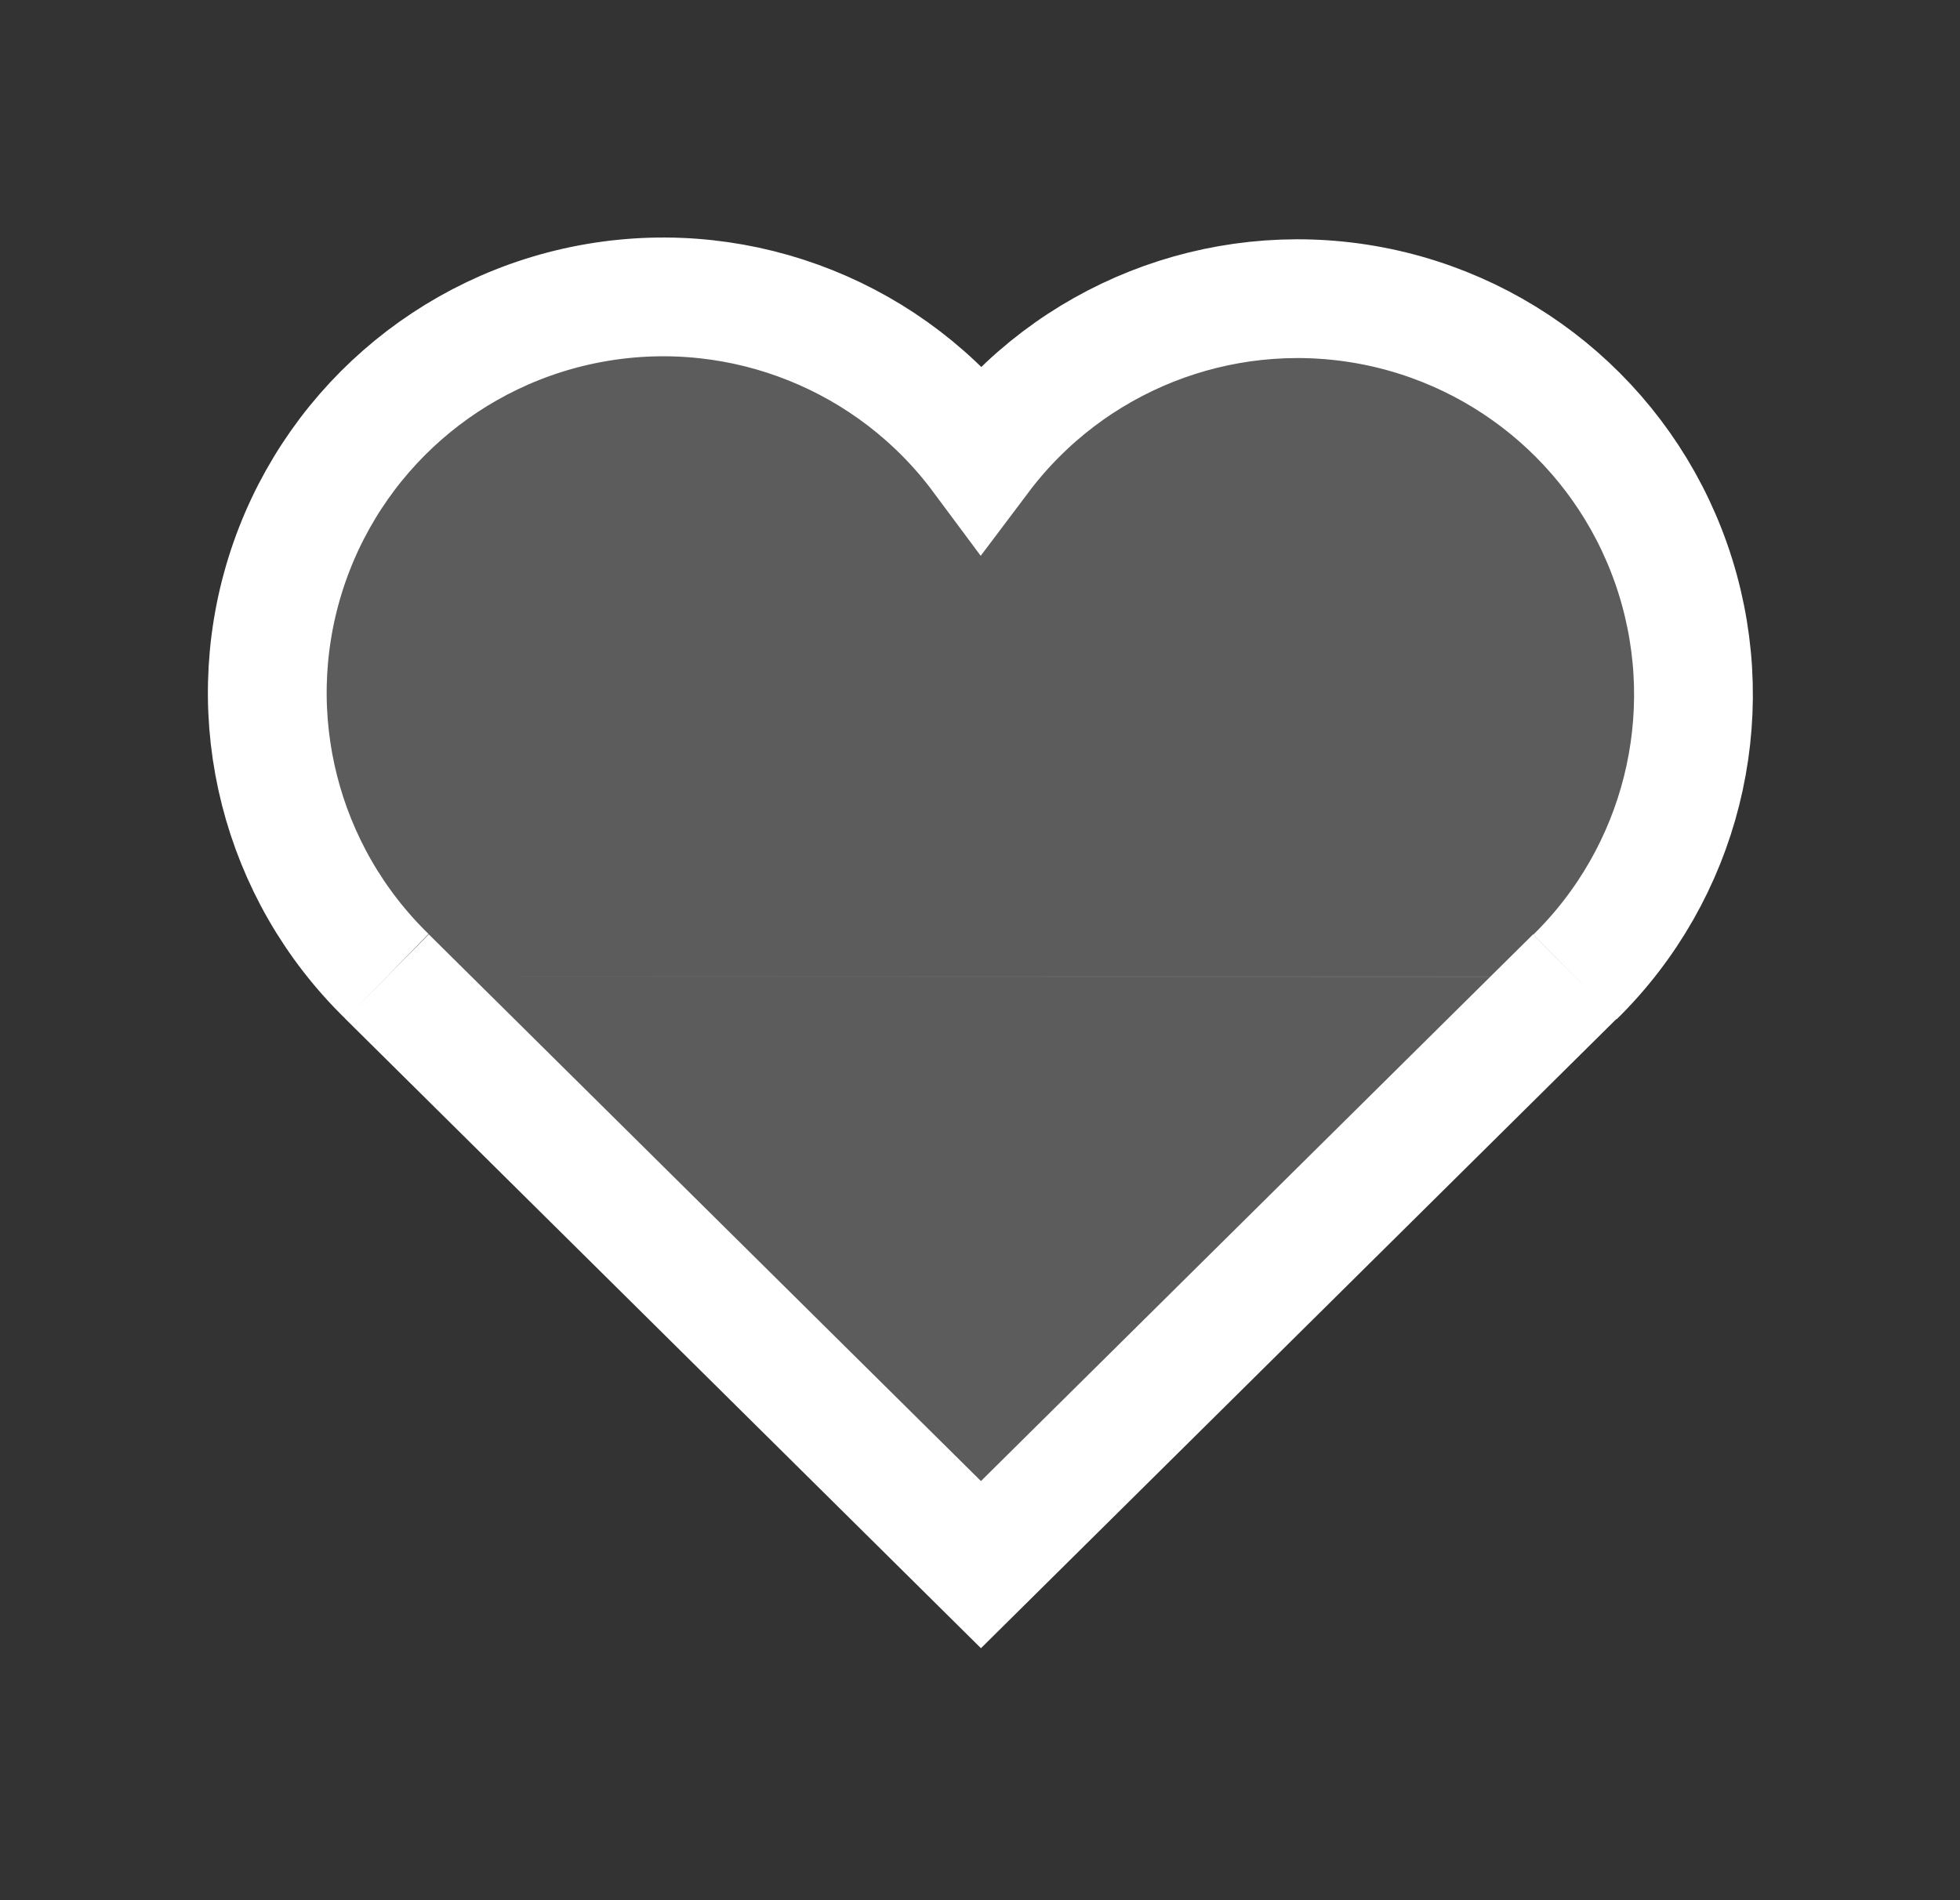
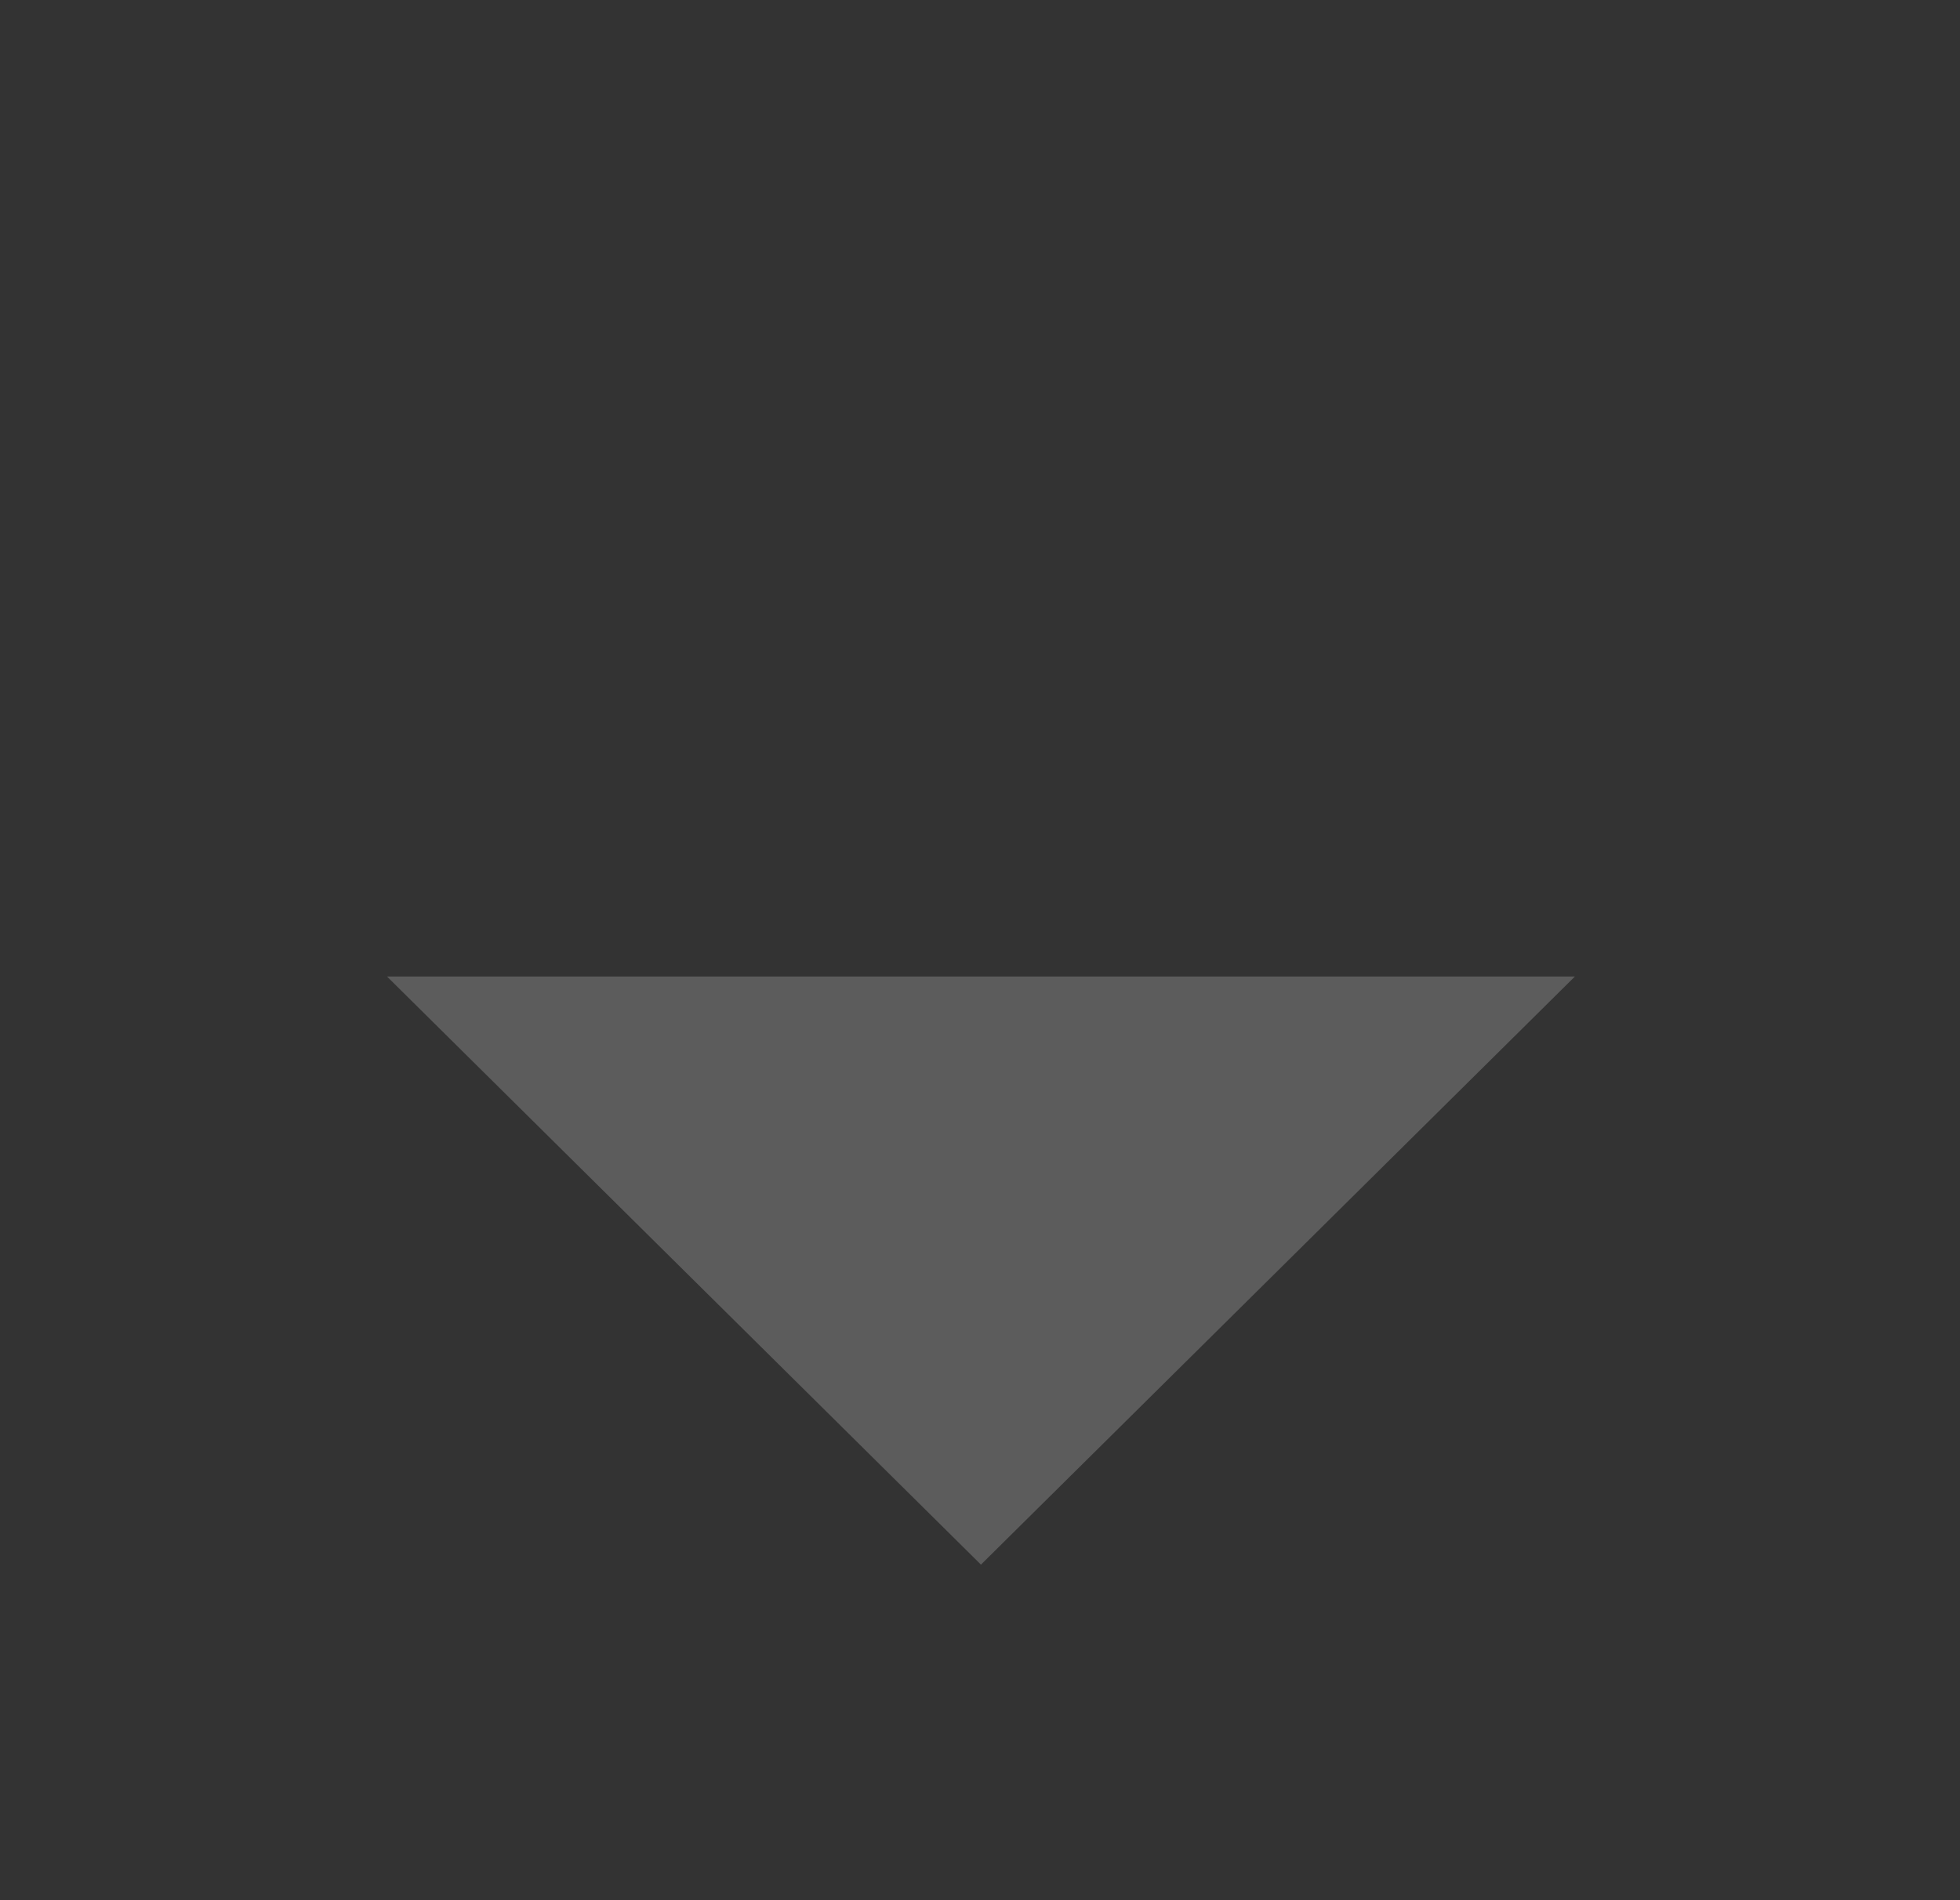
<svg xmlns="http://www.w3.org/2000/svg" width="33" height="32" viewBox="0 0 33 32" fill="none">
  <rect x="0" y="0" width="33" height="32" fill="#333333" stroke="none" />
  <path fill-rule="evenodd" clip-rule="evenodd" d="M26.516 16.445L16.516 26.349L6.516 16.445" fill="white" fill-opacity="0.2" />
-   <path d="M26.516 16.445L16.516 26.349L6.516 16.445" stroke="white" stroke-width="2" />
-   <path fill-rule="evenodd" clip-rule="evenodd" d="M6.518 16.445C4.719 14.695 4.056 12.083 4.801 9.687C5.546 7.291 7.573 5.517 10.046 5.095C12.52 4.673 15.021 5.676 16.517 7.69C18.021 5.691 20.516 4.702 22.98 5.127C25.445 5.553 27.464 7.322 28.209 9.709C28.955 12.097 28.302 14.7 26.517 16.453" fill="white" fill-opacity="0.2" />
-   <path d="M6.518 16.445C4.719 14.695 4.056 12.083 4.801 9.687C5.546 7.291 7.573 5.517 10.046 5.095C12.52 4.673 15.021 5.676 16.517 7.69C18.021 5.691 20.516 4.702 22.98 5.127C25.445 5.553 27.464 7.322 28.209 9.709C28.955 12.097 28.302 14.7 26.517 16.453" stroke="white" stroke-width="2" />
</svg>